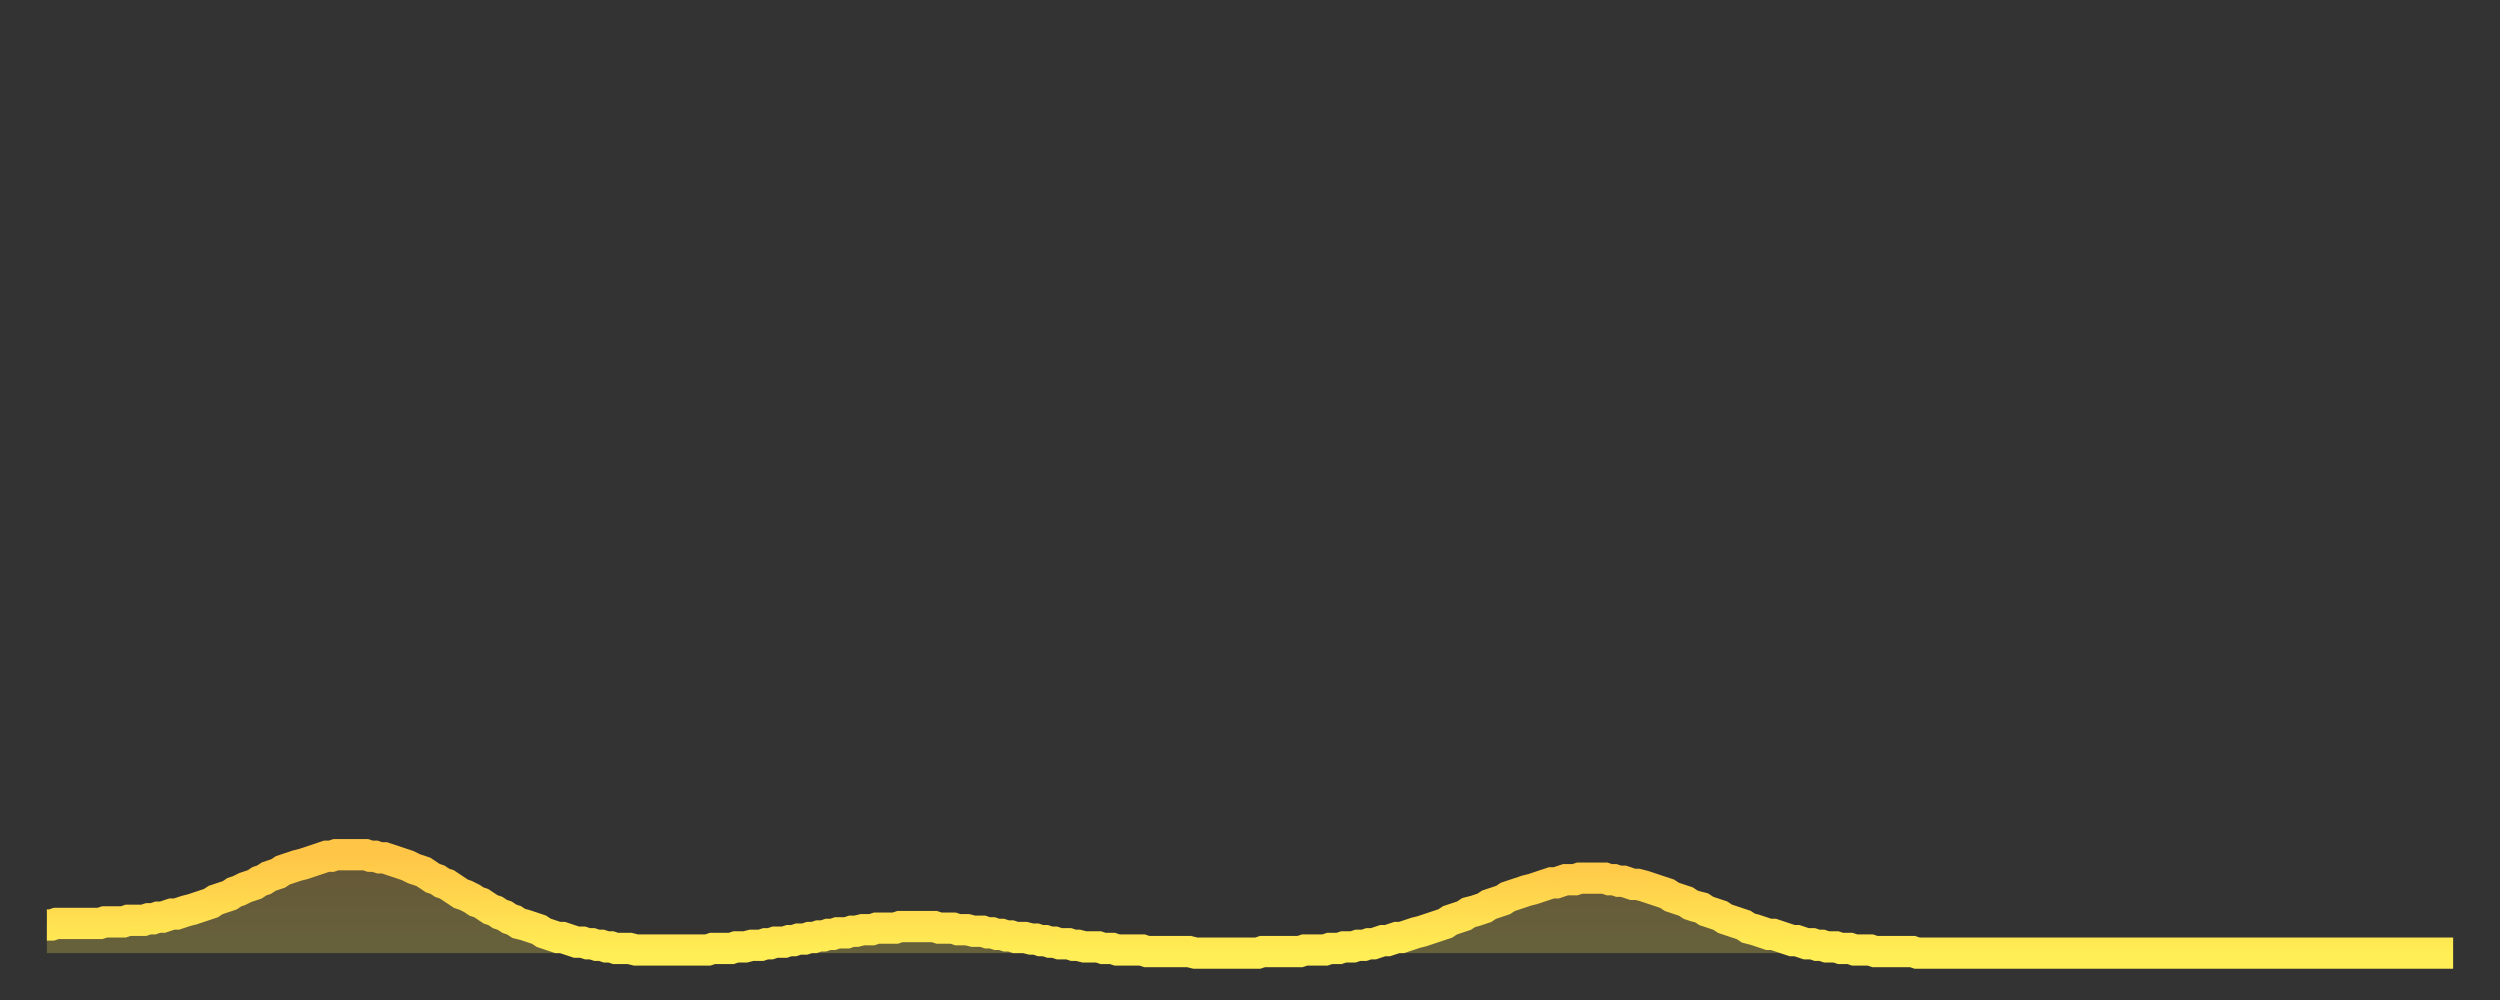
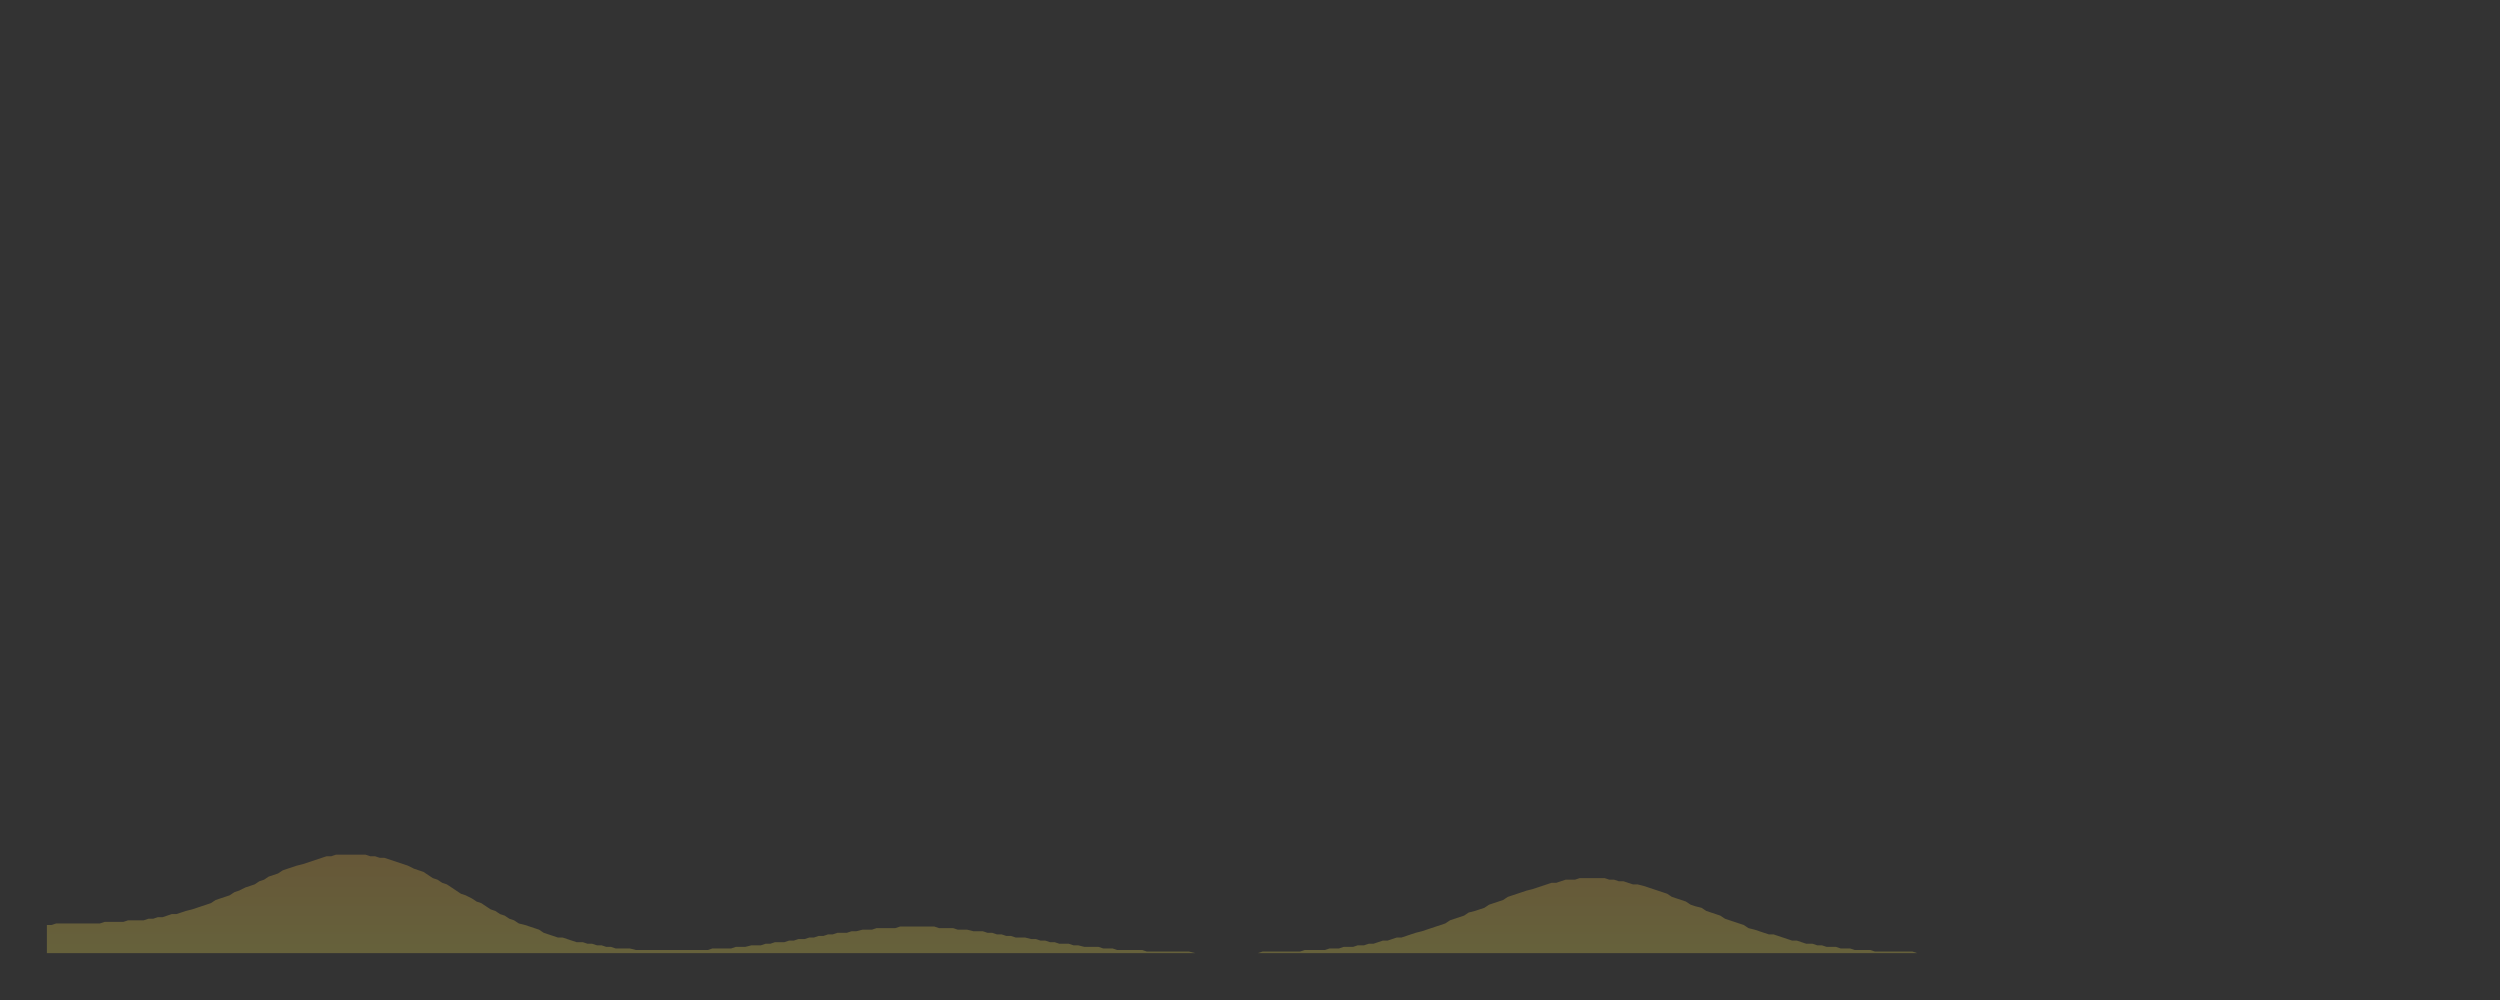
<svg xmlns="http://www.w3.org/2000/svg" baseProfile="full" height="64" version="1.1" width="160">
  <rect width="100%" height="100%" fill="#333333" stroke="none" />
  <defs>
    <linearGradient id="id1572280" x1="0" x2="0" y1="0" y2="1">
      <stop offset="0%" stop-color="#ffc547" />
      <stop offset="50%" stop-color="#ffd94e" />
      <stop offset="100%" stop-color="#ffee55" />
    </linearGradient>
  </defs>
  <g transform="translate(3,3)">
    <g>
-       <path d="M 0.0 56.2 0.3 56.2 0.6 56.1 0.9 56.1 1.2 56.1 1.5 56.1 1.9 56.1 2.2 56.1 2.5 56.1 2.8 56.1 3.1 56.1 3.4 56.1 3.7 56.0 4.0 56.0 4.3 56.0 4.6 56.0 4.9 56.0 5.2 55.9 5.6 55.9 5.9 55.9 6.2 55.9 6.5 55.8 6.8 55.8 7.1 55.7 7.4 55.7 7.7 55.6 8.0 55.5 8.3 55.5 8.6 55.4 8.9 55.3 9.3 55.2 9.6 55.1 9.9 55.0 10.2 54.9 10.5 54.8 10.8 54.6 11.1 54.5 11.4 54.4 11.7 54.3 12.0 54.1 12.3 54.0 12.7 53.8 13.0 53.7 13.3 53.6 13.6 53.4 13.9 53.3 14.2 53.1 14.5 53.0 14.8 52.9 15.1 52.7 15.4 52.6 15.7 52.5 16.0 52.4 16.4 52.3 16.7 52.2 17.0 52.1 17.3 52.0 17.6 51.9 17.9 51.8 18.2 51.8 18.5 51.7 18.8 51.7 19.1 51.7 19.4 51.7 19.8 51.7 20.1 51.7 20.4 51.7 20.7 51.8 21.0 51.8 21.3 51.9 21.6 51.9 21.9 52.0 22.2 52.1 22.5 52.2 22.8 52.3 23.1 52.4 23.5 52.6 23.8 52.7 24.1 52.8 24.4 53.0 24.7 53.2 25.0 53.3 25.3 53.5 25.6 53.6 25.9 53.8 26.2 54.0 26.5 54.2 26.8 54.3 27.2 54.5 27.5 54.7 27.8 54.8 28.1 55.0 28.4 55.2 28.7 55.3 29.0 55.5 29.3 55.6 29.6 55.8 29.9 55.9 30.2 56.1 30.6 56.2 30.9 56.3 31.2 56.4 31.5 56.5 31.8 56.7 32.1 56.8 32.4 56.9 32.7 57.0 33.0 57.0 33.3 57.1 33.6 57.2 33.9 57.3 34.3 57.3 34.6 57.4 34.9 57.4 35.2 57.5 35.5 57.5 35.8 57.6 36.1 57.6 36.4 57.7 36.7 57.7 37.0 57.7 37.3 57.7 37.7 57.8 38.0 57.8 38.3 57.8 38.6 57.8 38.9 57.8 39.2 57.8 39.5 57.8 39.8 57.8 40.1 57.8 40.4 57.8 40.7 57.8 41.0 57.8 41.4 57.8 41.7 57.8 42.0 57.8 42.3 57.8 42.6 57.7 42.9 57.7 43.2 57.7 43.5 57.7 43.8 57.7 44.1 57.6 44.4 57.6 44.7 57.6 45.1 57.5 45.4 57.5 45.7 57.5 46.0 57.4 46.3 57.4 46.6 57.3 46.9 57.3 47.2 57.3 47.5 57.2 47.8 57.2 48.1 57.1 48.5 57.1 48.8 57.0 49.1 57.0 49.4 56.9 49.7 56.9 50.0 56.8 50.3 56.8 50.6 56.7 50.9 56.7 51.2 56.7 51.5 56.6 51.8 56.6 52.2 56.5 52.5 56.5 52.8 56.5 53.1 56.4 53.4 56.4 53.7 56.4 54.0 56.4 54.3 56.4 54.6 56.3 54.9 56.3 55.2 56.3 55.6 56.3 55.9 56.3 56.2 56.3 56.5 56.3 56.8 56.3 57.1 56.4 57.4 56.4 57.7 56.4 58.0 56.4 58.3 56.5 58.6 56.5 58.9 56.5 59.3 56.6 59.6 56.6 59.9 56.6 60.2 56.7 60.5 56.7 60.8 56.8 61.1 56.8 61.4 56.9 61.7 56.9 62.0 57.0 62.3 57.0 62.6 57.0 63.0 57.1 63.3 57.1 63.6 57.2 63.9 57.2 64.2 57.3 64.5 57.3 64.8 57.4 65.1 57.4 65.4 57.4 65.7 57.5 66.0 57.5 66.4 57.6 66.7 57.6 67.0 57.6 67.3 57.6 67.6 57.7 67.9 57.7 68.2 57.7 68.5 57.8 68.8 57.8 69.1 57.8 69.4 57.8 69.7 57.8 70.1 57.8 70.4 57.9 70.7 57.9 71.0 57.9 71.3 57.9 71.6 57.9 71.9 57.9 72.2 57.9 72.5 57.9 72.8 57.9 73.1 57.9 73.5 58.0 73.8 58.0 74.1 58.0 74.4 58.0 74.7 58.0 75.0 58.0 75.3 58.0 75.6 58.0 75.9 58.0 76.2 58.0 76.5 58.0 76.8 58.0 77.2 58.0 77.5 58.0 77.8 57.9 78.1 57.9 78.4 57.9 78.7 57.9 79.0 57.9 79.3 57.9 79.6 57.9 79.9 57.9 80.2 57.9 80.5 57.8 80.9 57.8 81.2 57.8 81.5 57.8 81.8 57.8 82.1 57.7 82.4 57.7 82.7 57.7 83.0 57.6 83.3 57.6 83.6 57.6 83.9 57.5 84.3 57.5 84.6 57.4 84.9 57.4 85.2 57.3 85.5 57.2 85.8 57.2 86.1 57.1 86.4 57.0 86.7 57.0 87.0 56.9 87.3 56.8 87.6 56.7 88.0 56.6 88.3 56.5 88.6 56.4 88.9 56.3 89.2 56.2 89.5 56.1 89.8 55.9 90.1 55.8 90.4 55.7 90.7 55.6 91.0 55.4 91.4 55.3 91.7 55.2 92.0 55.1 92.3 54.9 92.6 54.8 92.9 54.7 93.2 54.6 93.5 54.4 93.8 54.3 94.1 54.2 94.4 54.1 94.7 54.0 95.1 53.9 95.4 53.8 95.7 53.7 96.0 53.6 96.3 53.5 96.6 53.5 96.9 53.4 97.2 53.3 97.5 53.3 97.8 53.3 98.1 53.2 98.4 53.2 98.8 53.2 99.1 53.2 99.4 53.2 99.7 53.2 100.0 53.3 100.3 53.3 100.6 53.4 100.9 53.4 101.2 53.5 101.5 53.6 101.8 53.6 102.2 53.7 102.5 53.8 102.8 53.9 103.1 54.0 103.4 54.1 103.7 54.2 104.0 54.4 104.3 54.5 104.6 54.6 104.9 54.7 105.2 54.9 105.5 55.0 105.9 55.1 106.2 55.3 106.5 55.4 106.8 55.5 107.1 55.6 107.4 55.8 107.7 55.9 108.0 56.0 108.3 56.1 108.6 56.2 108.9 56.4 109.3 56.5 109.6 56.6 109.9 56.7 110.2 56.8 110.5 56.8 110.8 56.9 111.1 57.0 111.4 57.1 111.7 57.2 112.0 57.2 112.3 57.3 112.6 57.4 113.0 57.4 113.3 57.5 113.6 57.5 113.9 57.6 114.2 57.6 114.5 57.6 114.8 57.7 115.1 57.7 115.4 57.7 115.7 57.8 116.0 57.8 116.3 57.8 116.7 57.8 117.0 57.9 117.3 57.9 117.6 57.9 117.9 57.9 118.2 57.9 118.5 57.9 118.8 57.9 119.1 57.9 119.4 57.9 119.7 58.0 120.1 58.0 120.4 58.0 120.7 58.0 121.0 58.0 121.3 58.0 121.6 58.0 121.9 58.0 122.2 58.0 122.5 58.0 122.8 58.0 123.1 58.0 123.4 58.0 123.8 58.0 124.1 58.0 124.4 58.0 124.7 58.0 125.0 58.0 125.3 58.0 125.6 58.0 125.9 58.0 126.2 58.0 126.5 58.0 126.8 58.0 127.2 58.0 127.5 58.0 127.8 58.0 128.1 58.0 128.4 58.0 128.7 58.0 129.0 58.0 129.3 58.0 129.6 58.0 129.9 58.0 130.2 58.0 130.5 58.0 130.9 58.0 131.2 58.0 131.5 58.0 131.8 58.0 132.1 58.0 132.4 58.0 132.7 58.0 133.0 58.0 133.3 58.0 133.6 58.0 133.9 58.0 134.2 58.0 134.6 58.0 134.9 58.0 135.2 58.0 135.5 58.0 135.8 58.0 136.1 58.0 136.4 58.0 136.7 58.0 137.0 58.0 137.3 58.0 137.6 58.0 138.0 58.0 138.3 58.0 138.6 58.0 138.9 58.0 139.2 58.0 139.5 58.0 139.8 58.0 140.1 58.0 140.4 58.0 140.7 58.0 141.0 58.0 141.3 58.0 141.7 58.0 142.0 58.0 142.3 58.0 142.6 58.0 142.9 58.0 143.2 58.0 143.5 58.0 143.8 58.0 144.1 58.0 144.4 58.0 144.7 58.0 145.1 58.0 145.4 58.0 145.7 58.0 146.0 58.0 146.3 58.0 146.6 58.0 146.9 58.0 147.2 58.0 147.5 58.0 147.8 58.0 148.1 58.0 148.4 58.0 148.8 58.0 149.1 58.0 149.4 58.0 149.7 58.0 150.0 58.0 150.3 58.0 150.6 58.0 150.9 58.0 151.2 58.0 151.5 58.0 151.8 58.0 152.1 58.0 152.5 58.0 152.8 58.0 153.1 58.0 153.4 58.0 153.7 58.0 154.0 58.0" fill="none" id="graph-curve" opacity="1" stroke="url(#id1572280)" stroke-width="2" />
      <path d="M 0 58 L 0.0 56.2 0.3 56.2 0.6 56.1 0.9 56.1 1.2 56.1 1.5 56.1 1.9 56.1 2.2 56.1 2.5 56.1 2.8 56.1 3.1 56.1 3.4 56.1 3.7 56.0 4.0 56.0 4.3 56.0 4.6 56.0 4.9 56.0 5.2 55.9 5.6 55.9 5.9 55.9 6.2 55.9 6.5 55.8 6.8 55.8 7.1 55.7 7.4 55.7 7.7 55.6 8.0 55.5 8.3 55.5 8.6 55.4 8.9 55.3 9.3 55.2 9.6 55.1 9.9 55.0 10.2 54.9 10.5 54.8 10.8 54.6 11.1 54.5 11.4 54.4 11.7 54.3 12.0 54.1 12.3 54.0 12.7 53.8 13.0 53.7 13.3 53.6 13.6 53.4 13.9 53.3 14.2 53.1 14.5 53.0 14.8 52.9 15.1 52.7 15.4 52.6 15.7 52.5 16.0 52.4 16.4 52.3 16.7 52.2 17.0 52.1 17.3 52.0 17.6 51.9 17.9 51.8 18.2 51.8 18.5 51.7 18.8 51.7 19.1 51.7 19.4 51.7 19.8 51.7 20.1 51.7 20.4 51.7 20.7 51.8 21.0 51.8 21.3 51.9 21.6 51.9 21.9 52.0 22.2 52.1 22.5 52.2 22.8 52.3 23.1 52.4 23.5 52.6 23.8 52.7 24.1 52.8 24.4 53.0 24.7 53.2 25.0 53.3 25.3 53.5 25.6 53.6 25.9 53.8 26.2 54.0 26.5 54.2 26.8 54.3 27.2 54.5 27.5 54.7 27.8 54.8 28.1 55.0 28.4 55.2 28.7 55.3 29.0 55.5 29.3 55.6 29.6 55.8 29.9 55.9 30.2 56.1 30.6 56.2 30.9 56.3 31.2 56.4 31.5 56.5 31.8 56.7 32.1 56.8 32.4 56.9 32.7 57.0 33.0 57.0 33.3 57.1 33.6 57.2 33.9 57.3 34.3 57.3 34.6 57.4 34.9 57.4 35.2 57.5 35.5 57.5 35.8 57.6 36.1 57.6 36.4 57.7 36.7 57.7 37.0 57.7 37.3 57.7 37.7 57.8 38.0 57.8 38.3 57.8 38.6 57.8 38.9 57.8 39.2 57.8 39.5 57.8 39.8 57.8 40.1 57.8 40.4 57.8 40.7 57.8 41.0 57.8 41.4 57.8 41.7 57.8 42.0 57.8 42.3 57.8 42.6 57.7 42.9 57.7 43.2 57.7 43.5 57.7 43.8 57.7 44.1 57.6 44.4 57.6 44.7 57.6 45.1 57.5 45.4 57.5 45.7 57.5 46.0 57.4 46.3 57.4 46.6 57.3 46.9 57.3 47.2 57.3 47.5 57.2 47.8 57.2 48.1 57.1 48.5 57.1 48.8 57.0 49.1 57.0 49.4 56.9 49.7 56.9 50.0 56.8 50.3 56.8 50.6 56.7 50.9 56.7 51.2 56.7 51.5 56.6 51.8 56.6 52.2 56.5 52.5 56.5 52.8 56.5 53.1 56.4 53.4 56.4 53.7 56.4 54.0 56.4 54.3 56.4 54.6 56.3 54.9 56.3 55.2 56.3 55.6 56.3 55.9 56.3 56.2 56.3 56.5 56.3 56.8 56.3 57.1 56.4 57.4 56.4 57.7 56.4 58.0 56.4 58.3 56.5 58.6 56.5 58.9 56.5 59.3 56.6 59.6 56.6 59.9 56.6 60.2 56.7 60.5 56.7 60.8 56.8 61.1 56.8 61.4 56.9 61.7 56.9 62.0 57.0 62.3 57.0 62.6 57.0 63.0 57.1 63.3 57.1 63.6 57.2 63.9 57.2 64.2 57.3 64.5 57.3 64.8 57.4 65.1 57.4 65.4 57.4 65.7 57.5 66.0 57.5 66.4 57.6 66.7 57.6 67.0 57.6 67.3 57.6 67.6 57.7 67.9 57.7 68.2 57.7 68.5 57.8 68.8 57.8 69.1 57.8 69.4 57.8 69.7 57.8 70.1 57.8 70.4 57.9 70.7 57.9 71.0 57.9 71.3 57.9 71.6 57.9 71.9 57.9 72.2 57.9 72.5 57.9 72.8 57.9 73.1 57.9 73.5 58.0 73.8 58.0 74.1 58.0 74.4 58.0 74.7 58.0 75.0 58.0 75.3 58.0 75.6 58.0 75.9 58.0 76.2 58.0 76.5 58.0 76.8 58.0 77.2 58.0 77.5 58.0 77.8 57.9 78.1 57.9 78.4 57.9 78.7 57.9 79.0 57.9 79.3 57.9 79.6 57.9 79.9 57.9 80.2 57.9 80.5 57.8 80.9 57.8 81.2 57.8 81.5 57.8 81.8 57.8 82.1 57.7 82.4 57.7 82.7 57.7 83.0 57.6 83.3 57.6 83.6 57.6 83.9 57.5 84.3 57.5 84.6 57.4 84.9 57.4 85.2 57.3 85.5 57.2 85.8 57.2 86.1 57.1 86.4 57.0 86.7 57.0 87.0 56.9 87.3 56.8 87.6 56.7 88.0 56.6 88.3 56.5 88.6 56.4 88.9 56.3 89.2 56.2 89.5 56.1 89.8 55.9 90.1 55.8 90.4 55.7 90.7 55.6 91.0 55.4 91.4 55.3 91.7 55.2 92.0 55.1 92.3 54.9 92.6 54.8 92.9 54.7 93.2 54.6 93.5 54.4 93.8 54.3 94.1 54.2 94.4 54.1 94.7 54.0 95.1 53.9 95.4 53.8 95.7 53.7 96.0 53.6 96.3 53.5 96.6 53.5 96.9 53.4 97.2 53.3 97.5 53.3 97.8 53.3 98.1 53.2 98.4 53.2 98.8 53.2 99.1 53.2 99.4 53.2 99.7 53.2 100.0 53.3 100.3 53.3 100.6 53.4 100.9 53.4 101.2 53.5 101.5 53.6 101.8 53.6 102.2 53.7 102.5 53.8 102.8 53.9 103.1 54.0 103.4 54.1 103.7 54.2 104.0 54.4 104.3 54.5 104.6 54.6 104.9 54.7 105.2 54.9 105.5 55.0 105.9 55.1 106.2 55.3 106.5 55.4 106.8 55.5 107.1 55.6 107.4 55.8 107.7 55.9 108.0 56.0 108.3 56.1 108.6 56.2 108.9 56.4 109.3 56.5 109.6 56.6 109.9 56.7 110.2 56.8 110.5 56.8 110.8 56.9 111.1 57.0 111.4 57.1 111.7 57.2 112.0 57.2 112.3 57.3 112.6 57.4 113.0 57.4 113.3 57.5 113.6 57.5 113.9 57.6 114.2 57.6 114.5 57.6 114.8 57.7 115.1 57.7 115.4 57.7 115.7 57.8 116.0 57.8 116.3 57.8 116.7 57.8 117.0 57.9 117.3 57.9 117.6 57.9 117.9 57.9 118.2 57.9 118.5 57.9 118.8 57.9 119.1 57.9 119.4 57.9 119.7 58.0 120.1 58.0 120.4 58.0 120.7 58.0 121.0 58.0 121.3 58.0 121.6 58.0 121.9 58.0 122.2 58.0 122.5 58.0 122.8 58.0 123.1 58.0 123.4 58.0 123.8 58.0 124.1 58.0 124.4 58.0 124.7 58.0 125.0 58.0 125.3 58.0 125.6 58.0 125.9 58.0 126.2 58.0 126.5 58.0 126.8 58.0 127.2 58.0 127.5 58.0 127.8 58.0 128.1 58.0 128.4 58.0 128.7 58.0 129.0 58.0 129.3 58.0 129.6 58.0 129.9 58.0 130.2 58.0 130.5 58.0 130.9 58.0 131.2 58.0 131.5 58.0 131.8 58.0 132.1 58.0 132.4 58.0 132.7 58.0 133.0 58.0 133.3 58.0 133.6 58.0 133.9 58.0 134.2 58.0 134.6 58.0 134.9 58.0 135.2 58.0 135.5 58.0 135.8 58.0 136.1 58.0 136.4 58.0 136.7 58.0 137.0 58.0 137.3 58.0 137.6 58.0 138.0 58.0 138.3 58.0 138.6 58.0 138.9 58.0 139.2 58.0 139.5 58.0 139.8 58.0 140.1 58.0 140.4 58.0 140.7 58.0 141.0 58.0 141.3 58.0 141.7 58.0 142.0 58.0 142.3 58.0 142.6 58.0 142.9 58.0 143.2 58.0 143.5 58.0 143.8 58.0 144.1 58.0 144.4 58.0 144.7 58.0 145.1 58.0 145.4 58.0 145.7 58.0 146.0 58.0 146.3 58.0 146.6 58.0 146.9 58.0 147.2 58.0 147.5 58.0 147.8 58.0 148.1 58.0 148.4 58.0 148.8 58.0 149.1 58.0 149.4 58.0 149.7 58.0 150.0 58.0 150.3 58.0 150.6 58.0 150.9 58.0 151.2 58.0 151.5 58.0 151.8 58.0 152.1 58.0 152.5 58.0 152.8 58.0 153.1 58.0 153.4 58.0 153.7 58.0 154.0 58.0 154 58" fill="url(#id1572280)" fill-opacity=".25" id="graph-shadow" />
    </g>
  </g>
</svg>